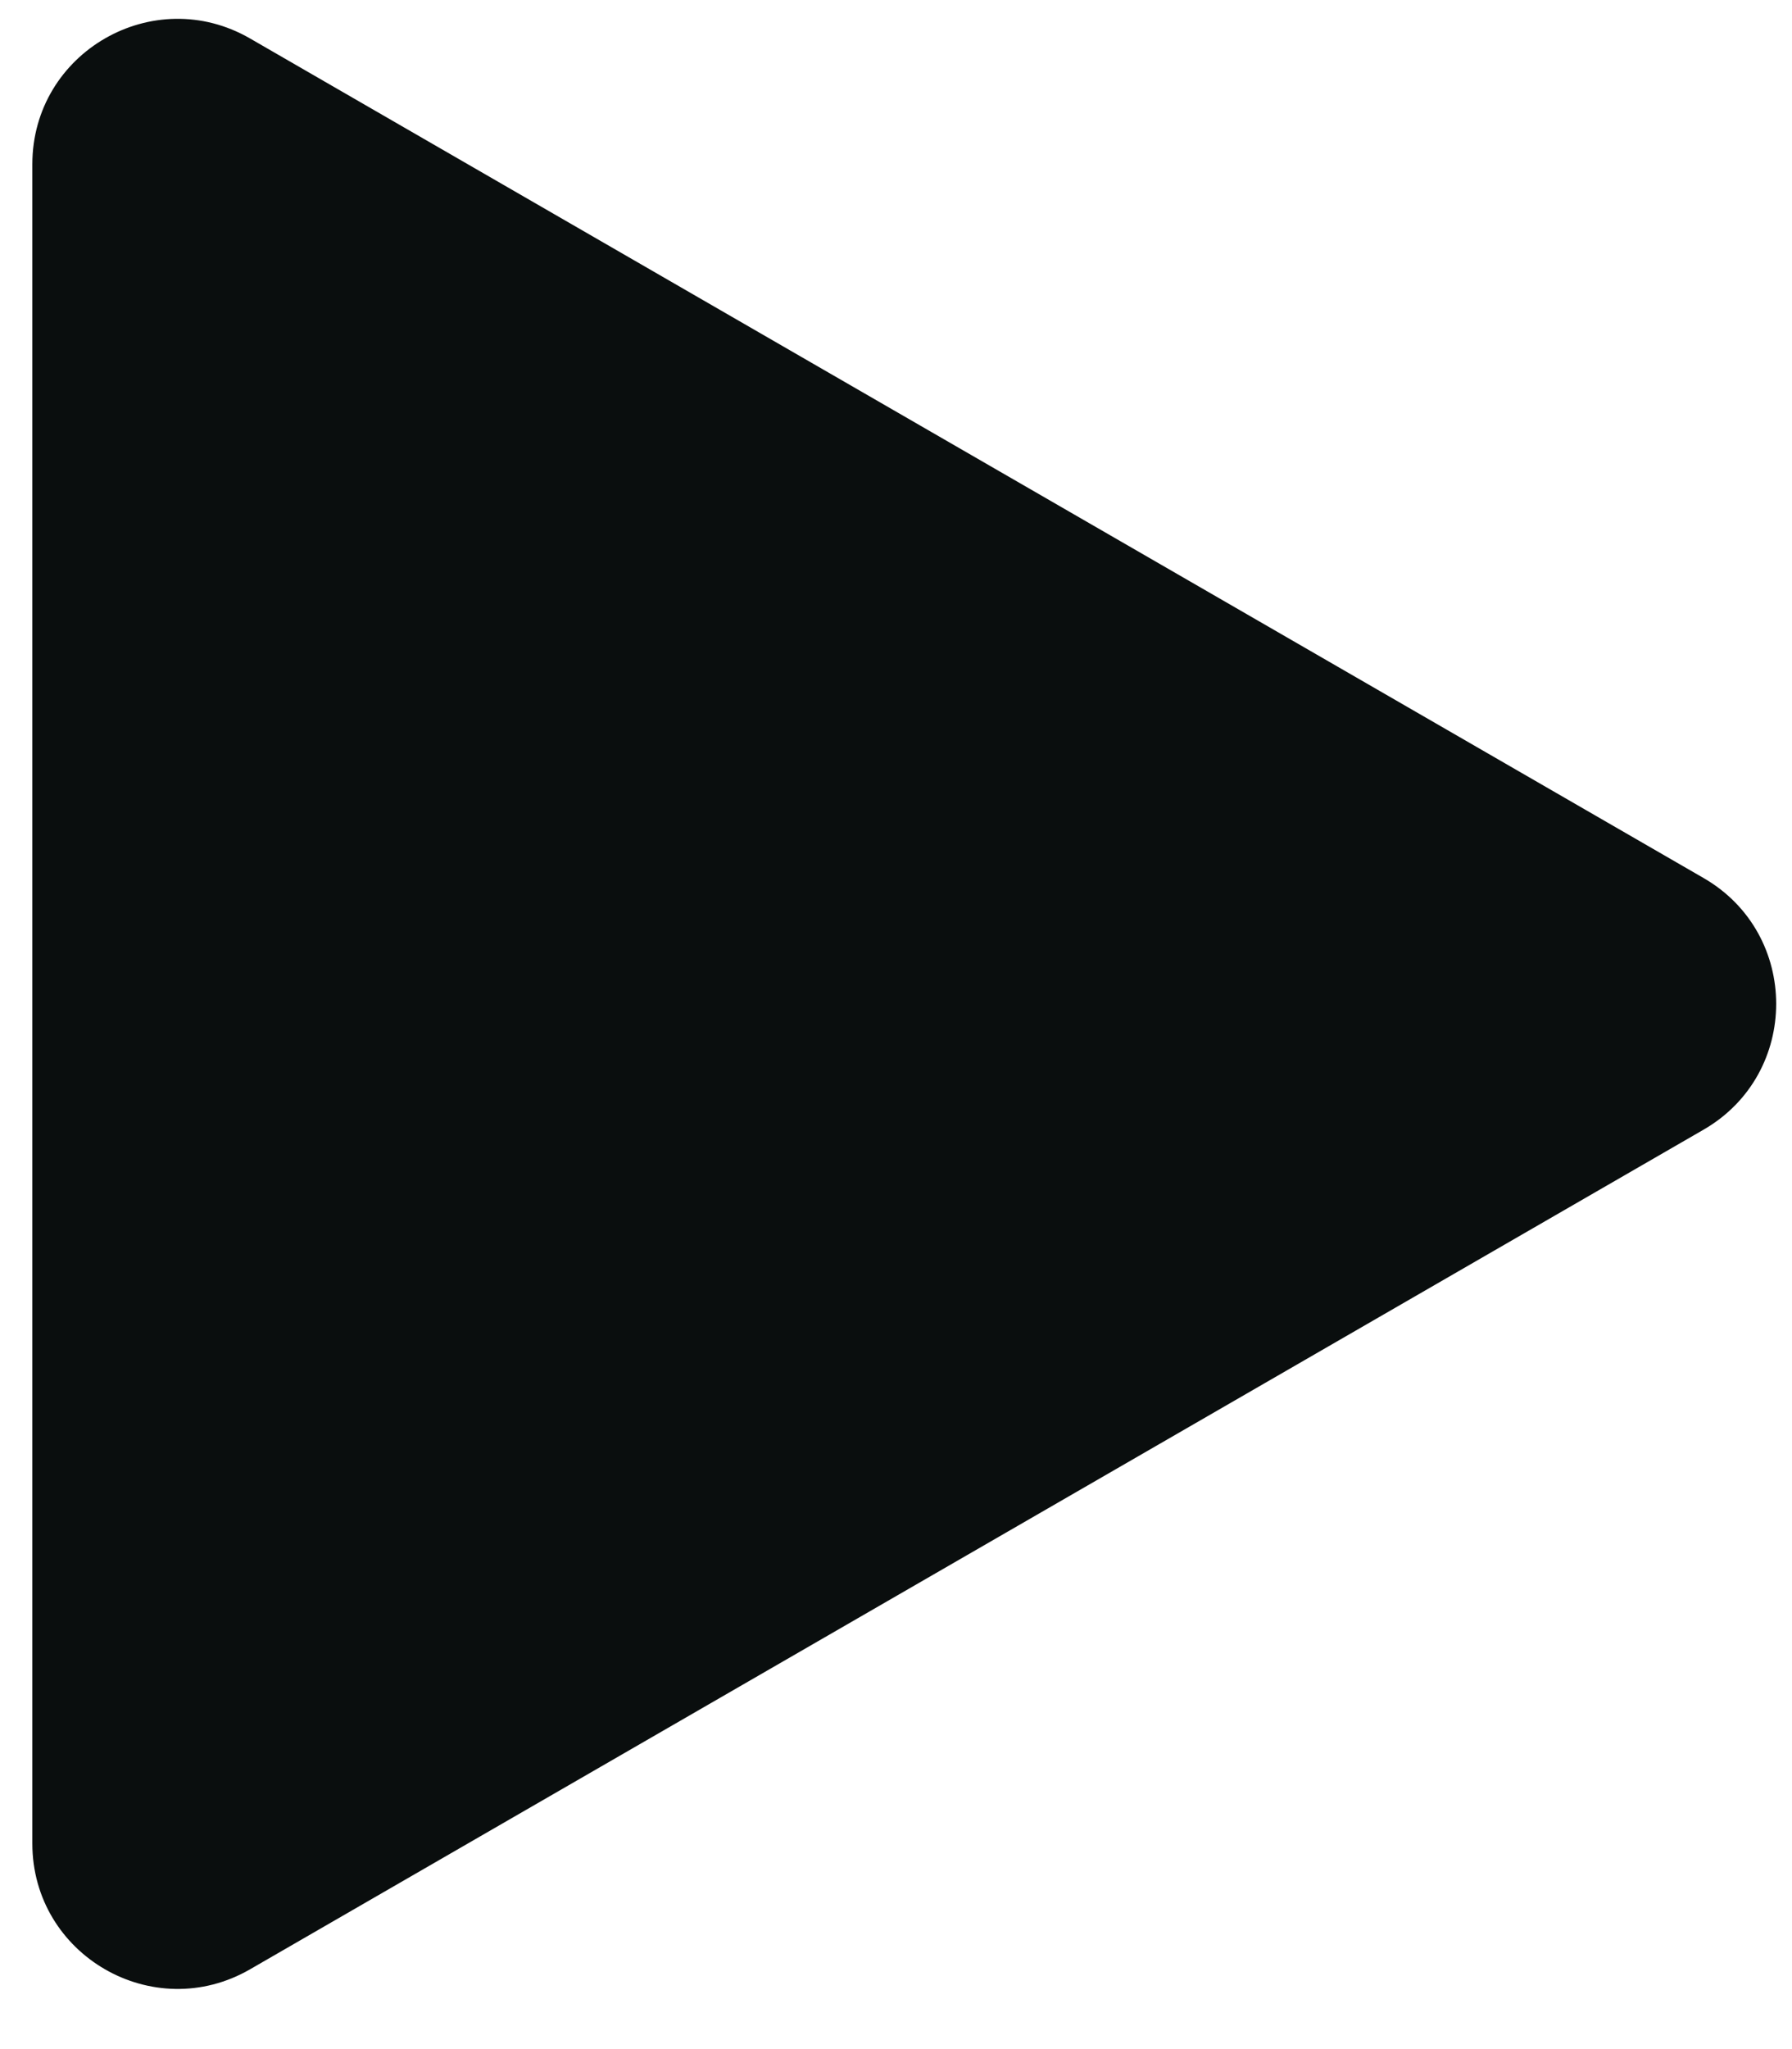
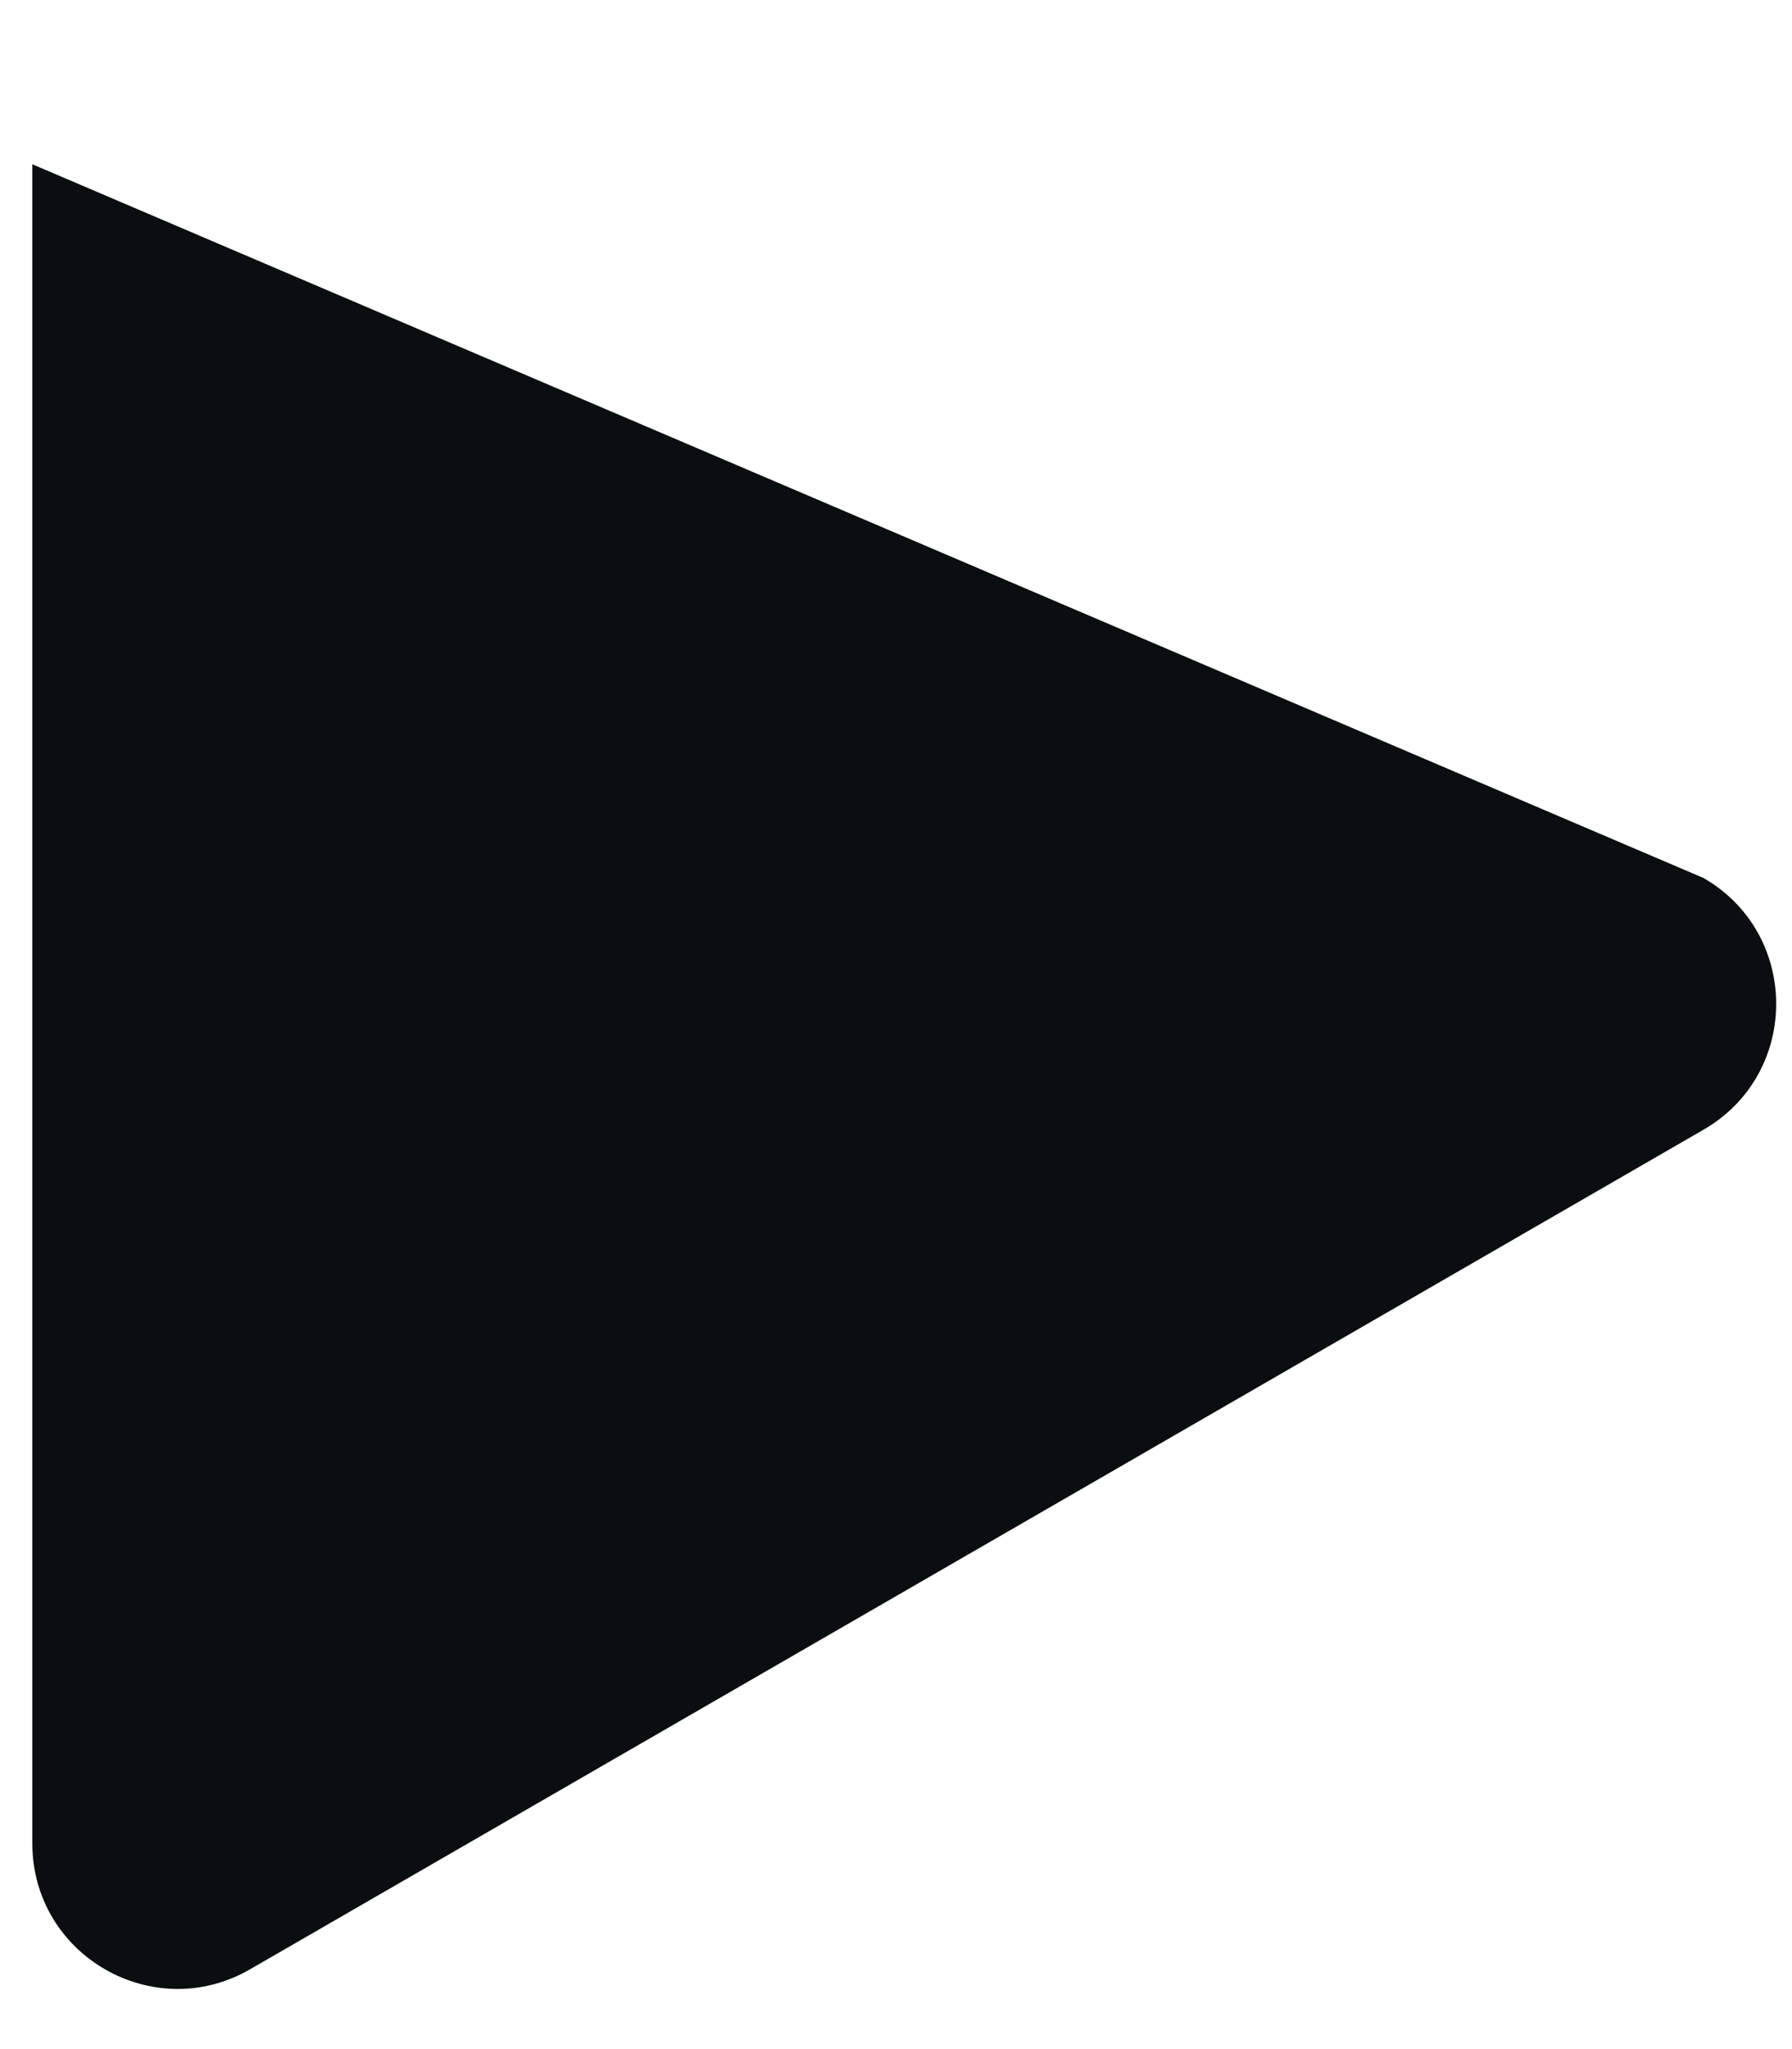
<svg xmlns="http://www.w3.org/2000/svg" width="21" height="24" viewBox="0 0 21 24" fill="none">
-   <path d="M19.964 10.284C21.098 10.939 21.098 12.576 19.964 13.231L2.931 23.065C1.797 23.72 0.379 22.901 0.379 21.592L0.379 1.924C0.379 0.614 1.797 -0.204 2.931 0.451L19.964 10.284Z" fill="#0A0E0E" />
+   <path d="M19.964 10.284C21.098 10.939 21.098 12.576 19.964 13.231L2.931 23.065C1.797 23.72 0.379 22.901 0.379 21.592L0.379 1.924L19.964 10.284Z" fill="#0A0E0E" />
</svg>